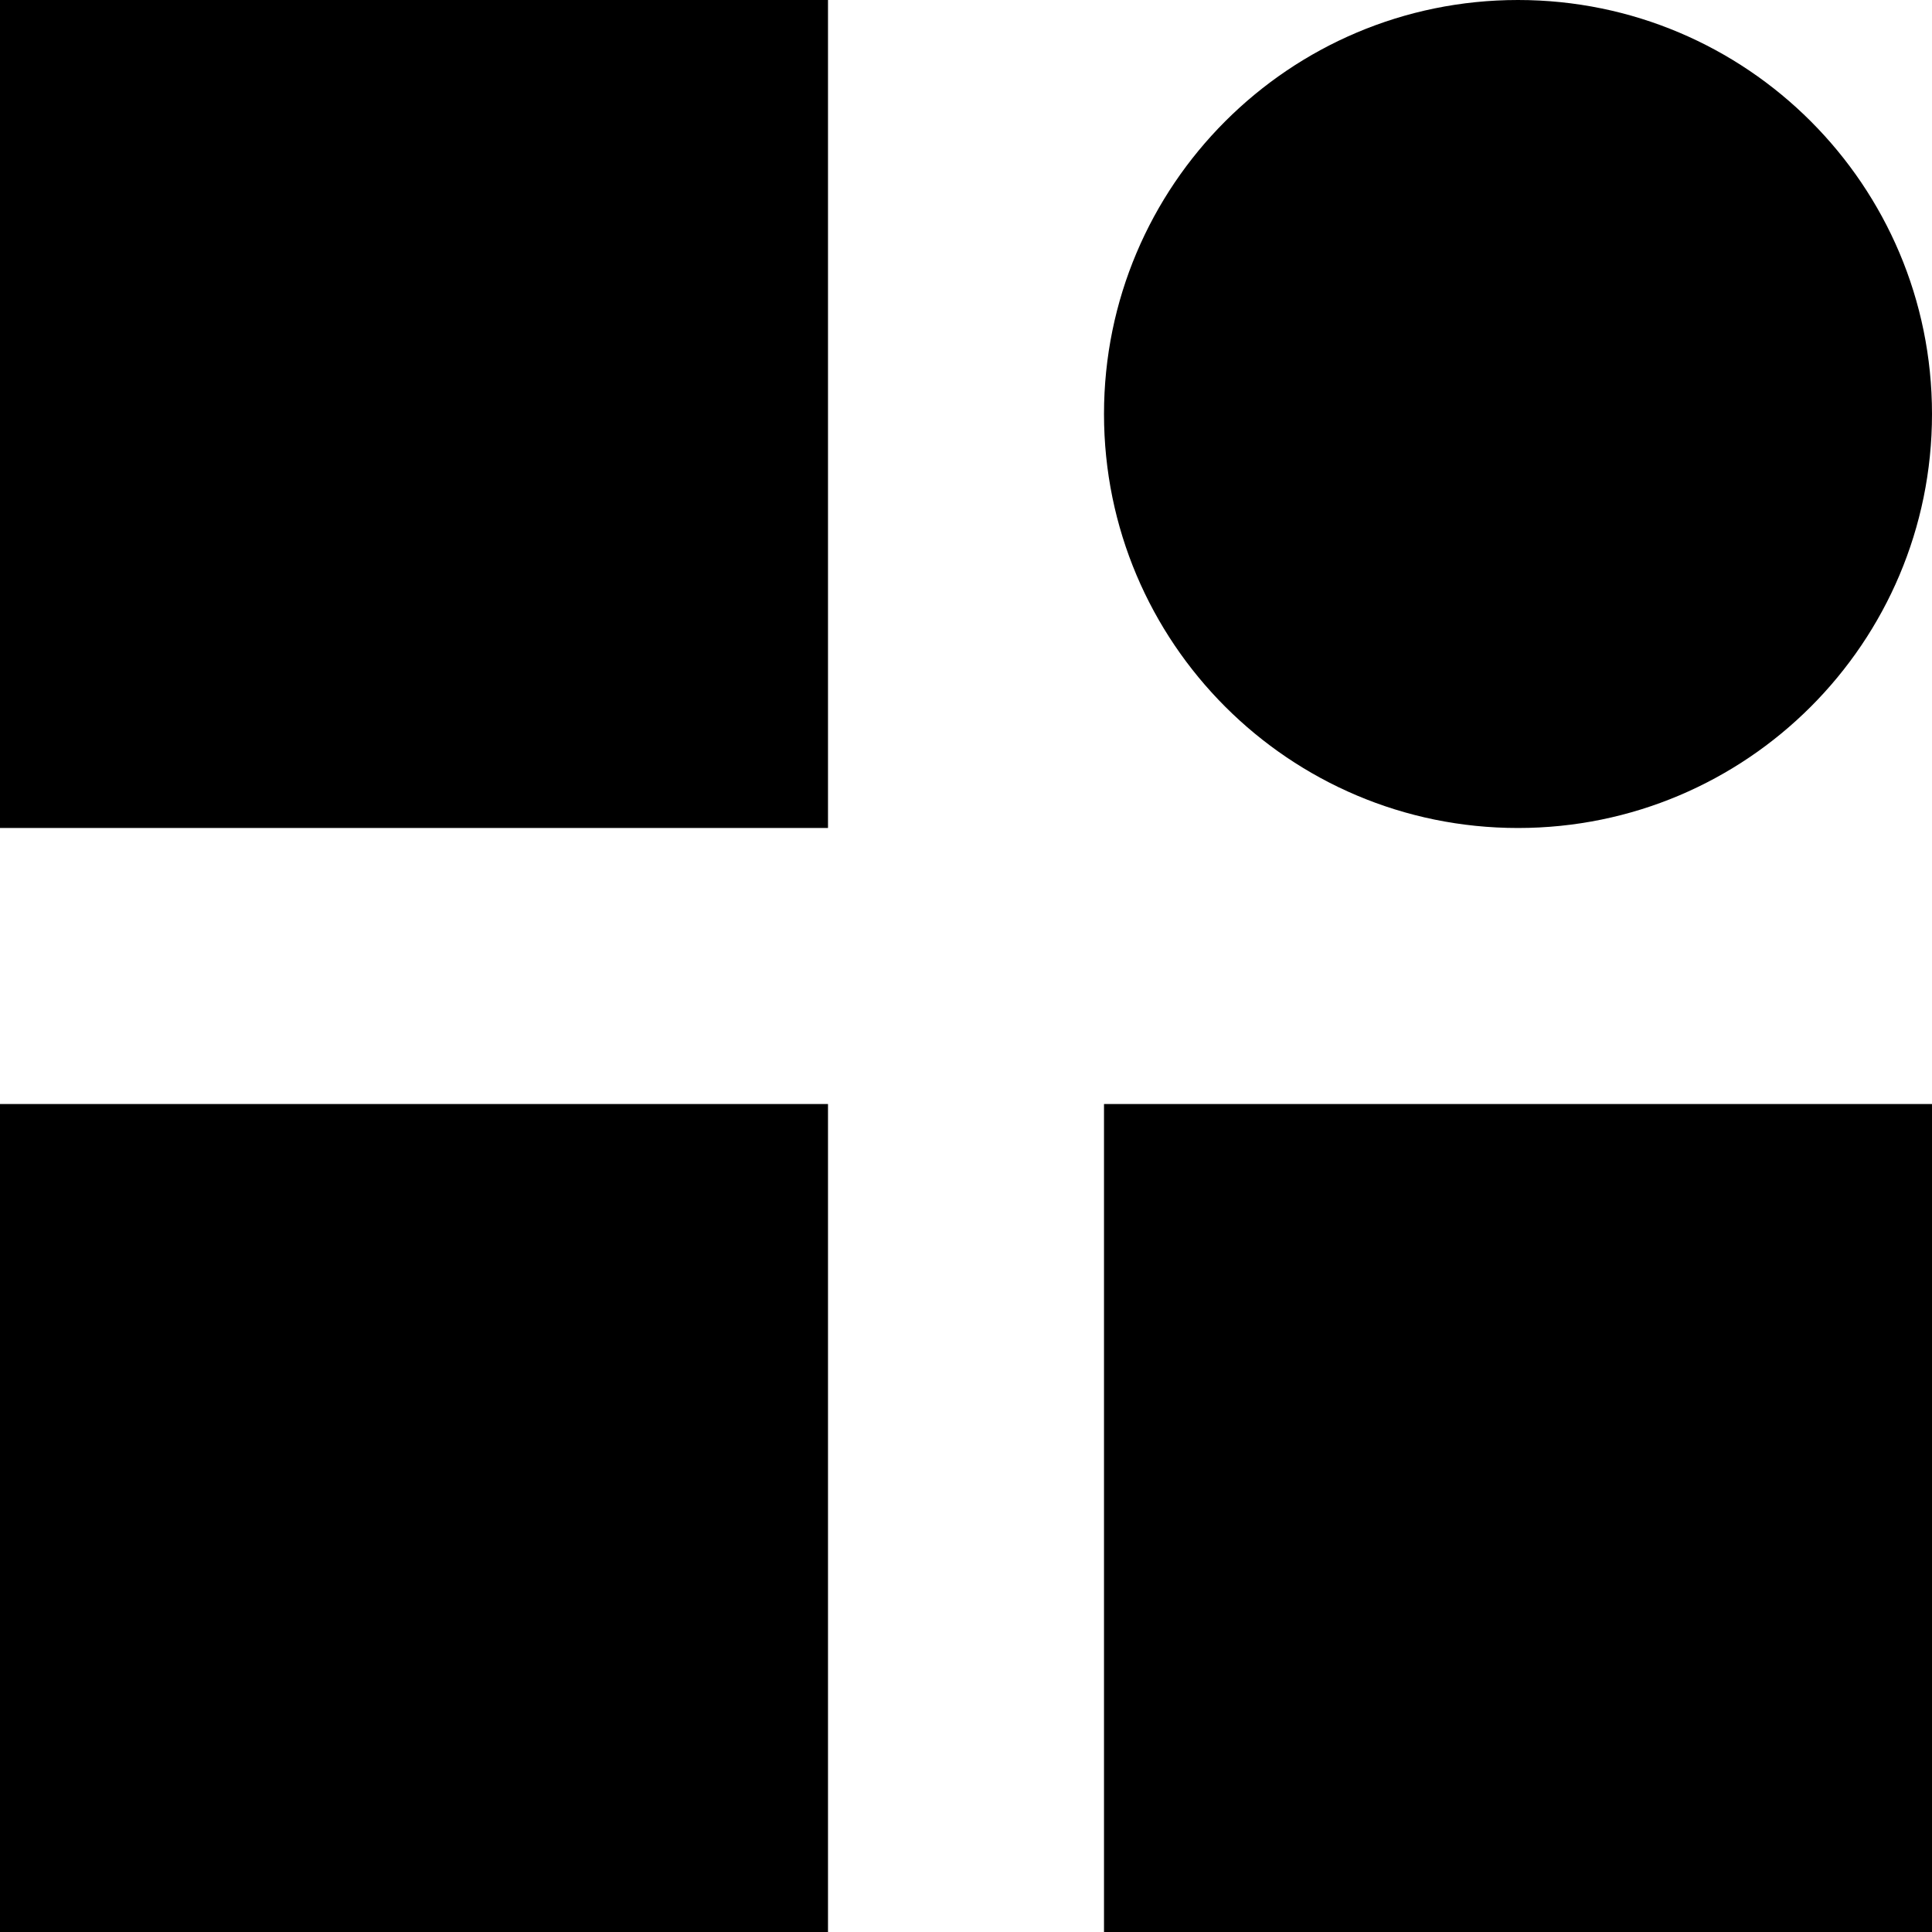
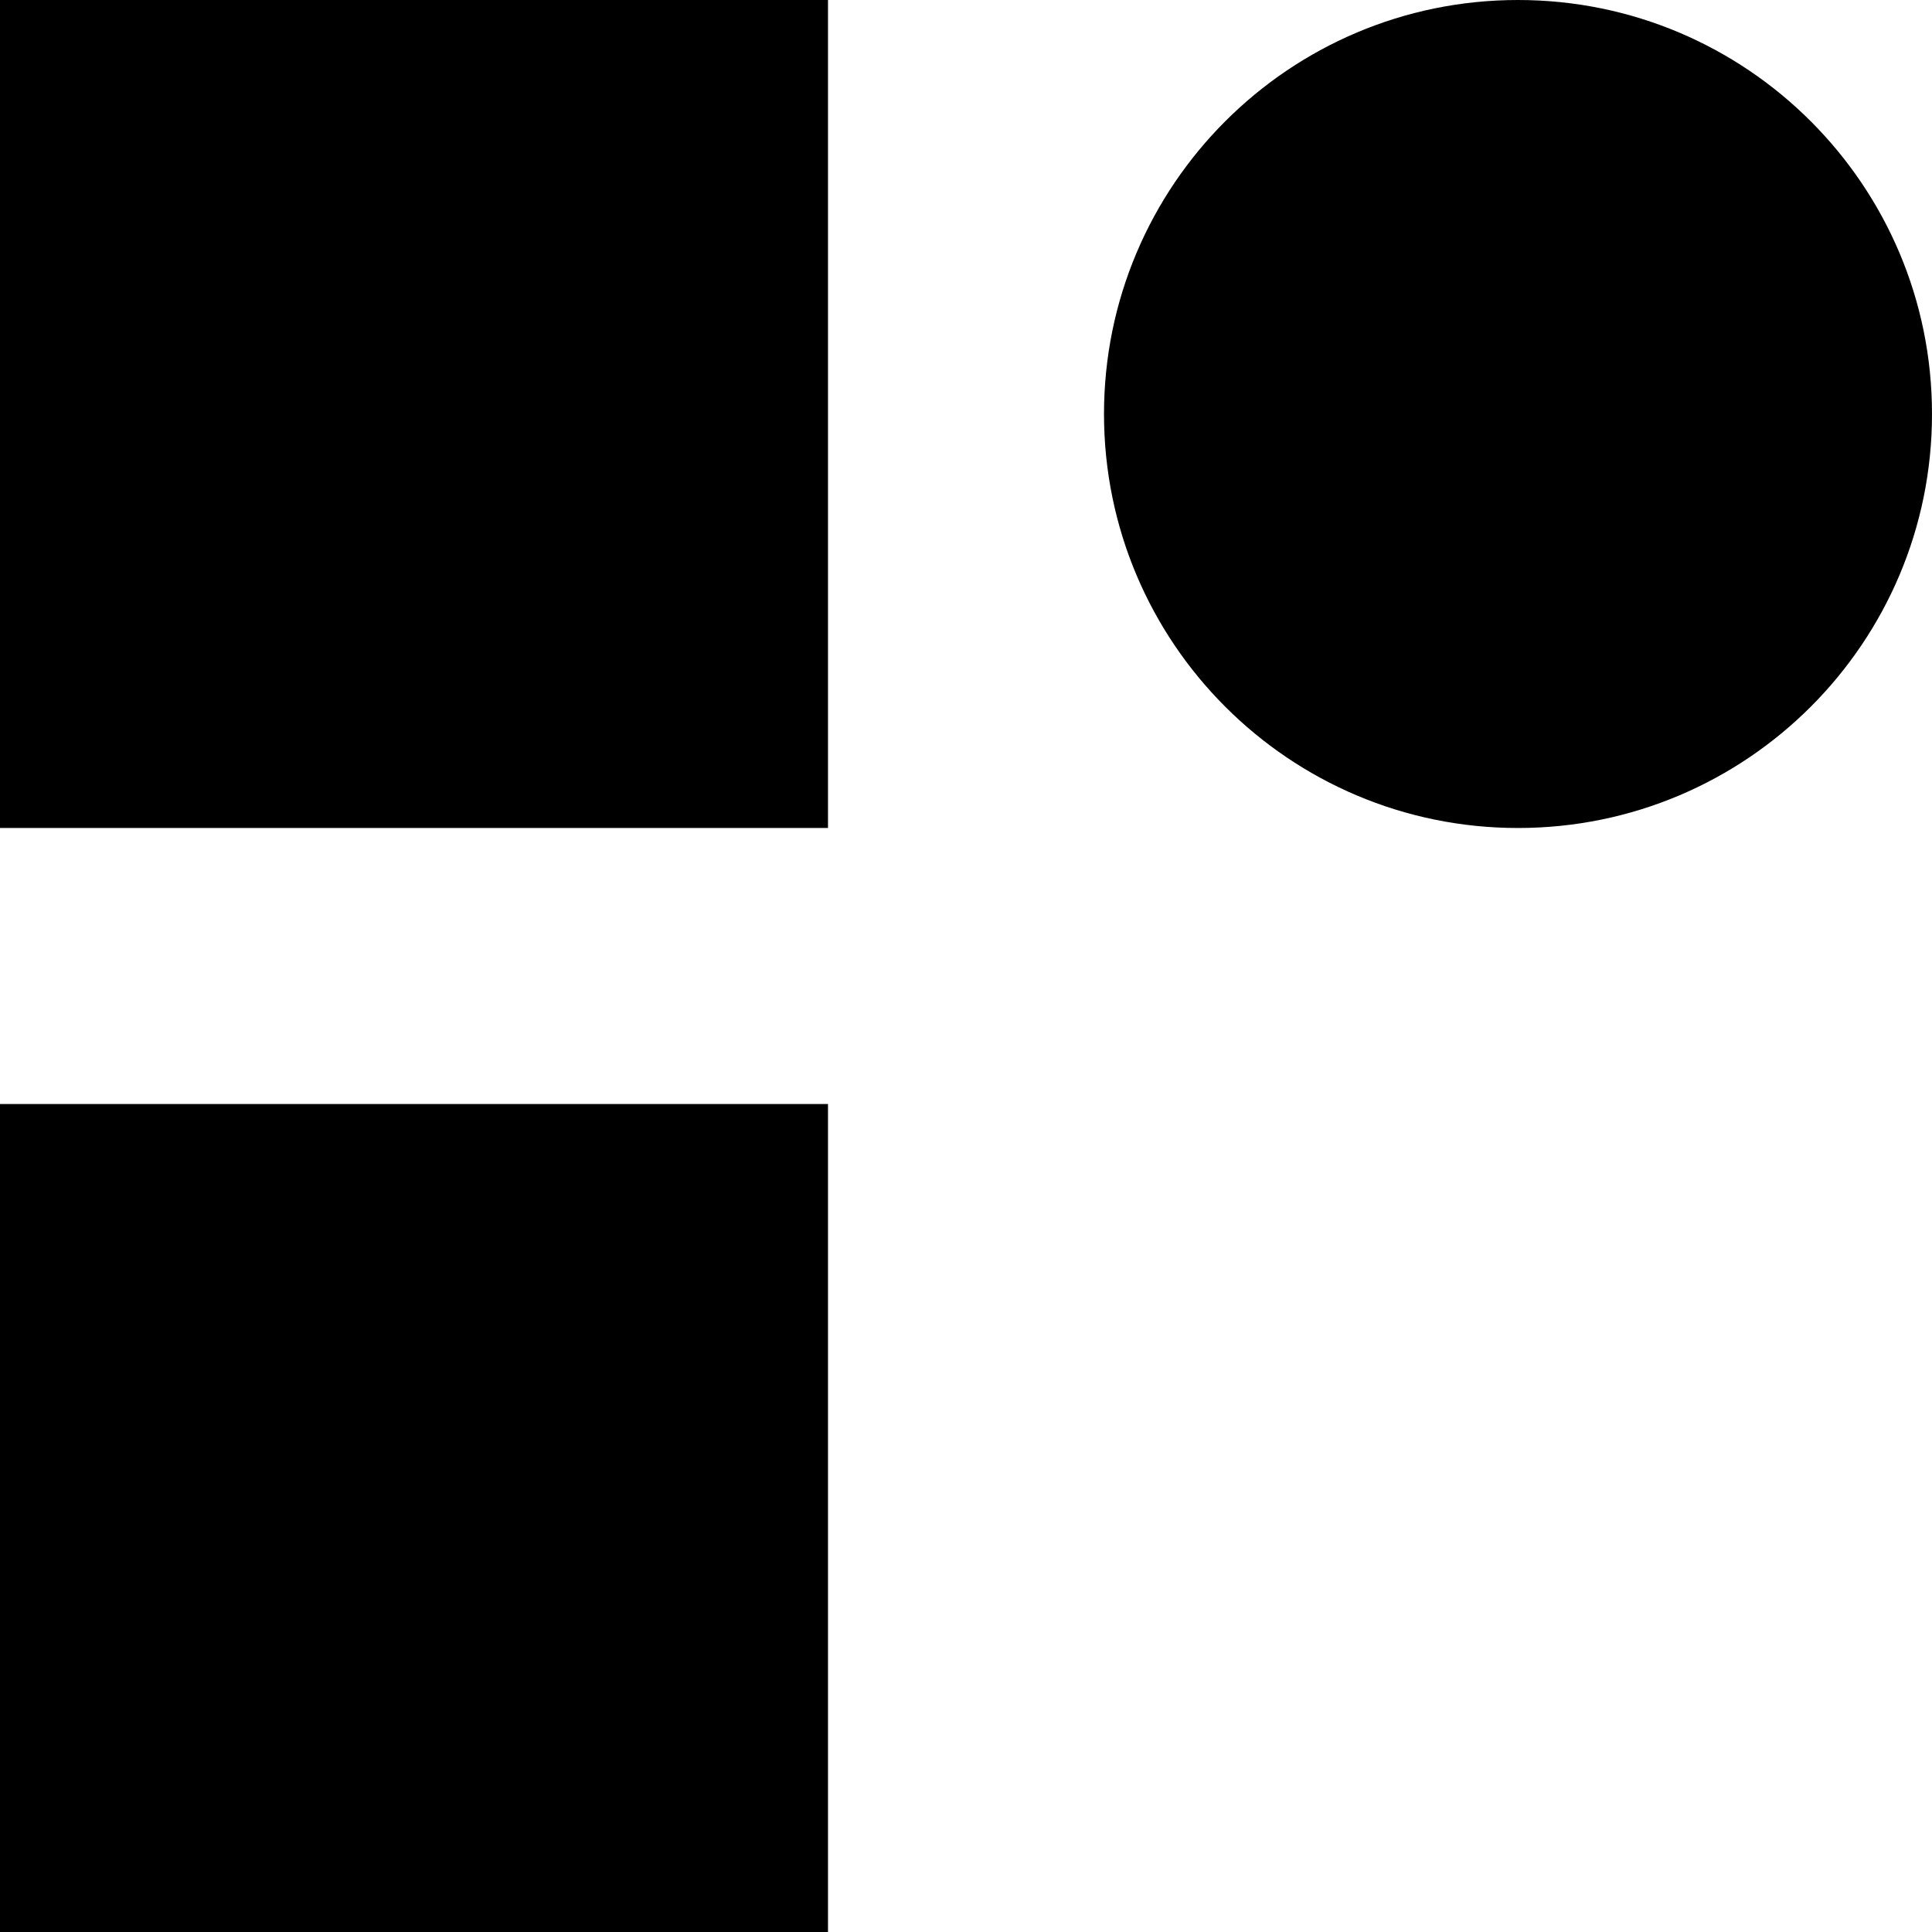
<svg xmlns="http://www.w3.org/2000/svg" width="128" height="128">
-   <path d="M0 0h54.857v54.857H0V0zm0 73.143h54.857V128H0V73.143zm73.143 0H128V128H73.143V73.143zm27.428-18.286C115.72 54.857 128 42.577 128 27.43 128 12.28 115.72 0 100.571 0 85.423 0 73.143 12.28 73.143 27.429c0 15.148 12.28 27.428 27.428 27.428z" fill-rule="evenodd" />
+   <path d="M0 0h54.857v54.857H0V0zm0 73.143h54.857V128H0V73.143zm73.143 0H128V128V73.143zm27.428-18.286C115.72 54.857 128 42.577 128 27.43 128 12.28 115.72 0 100.571 0 85.423 0 73.143 12.28 73.143 27.429c0 15.148 12.28 27.428 27.428 27.428z" fill-rule="evenodd" />
</svg>